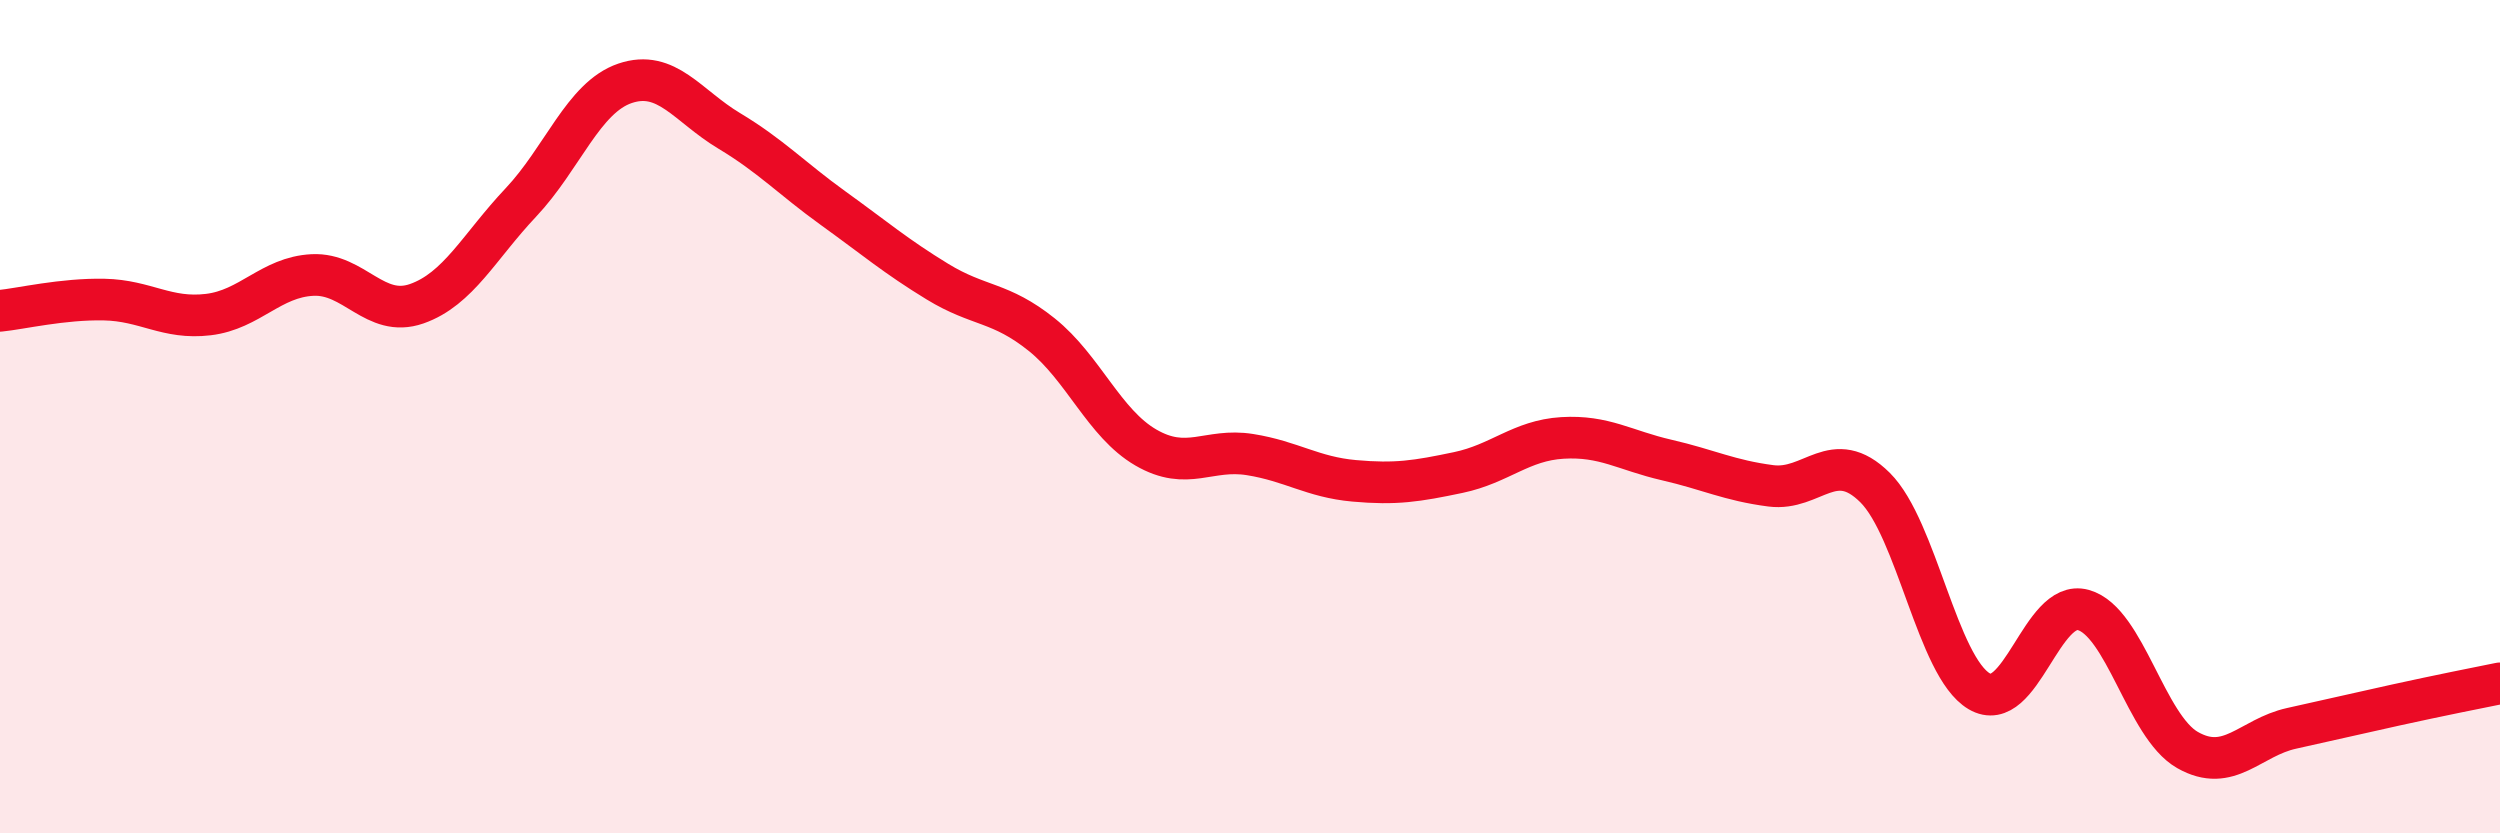
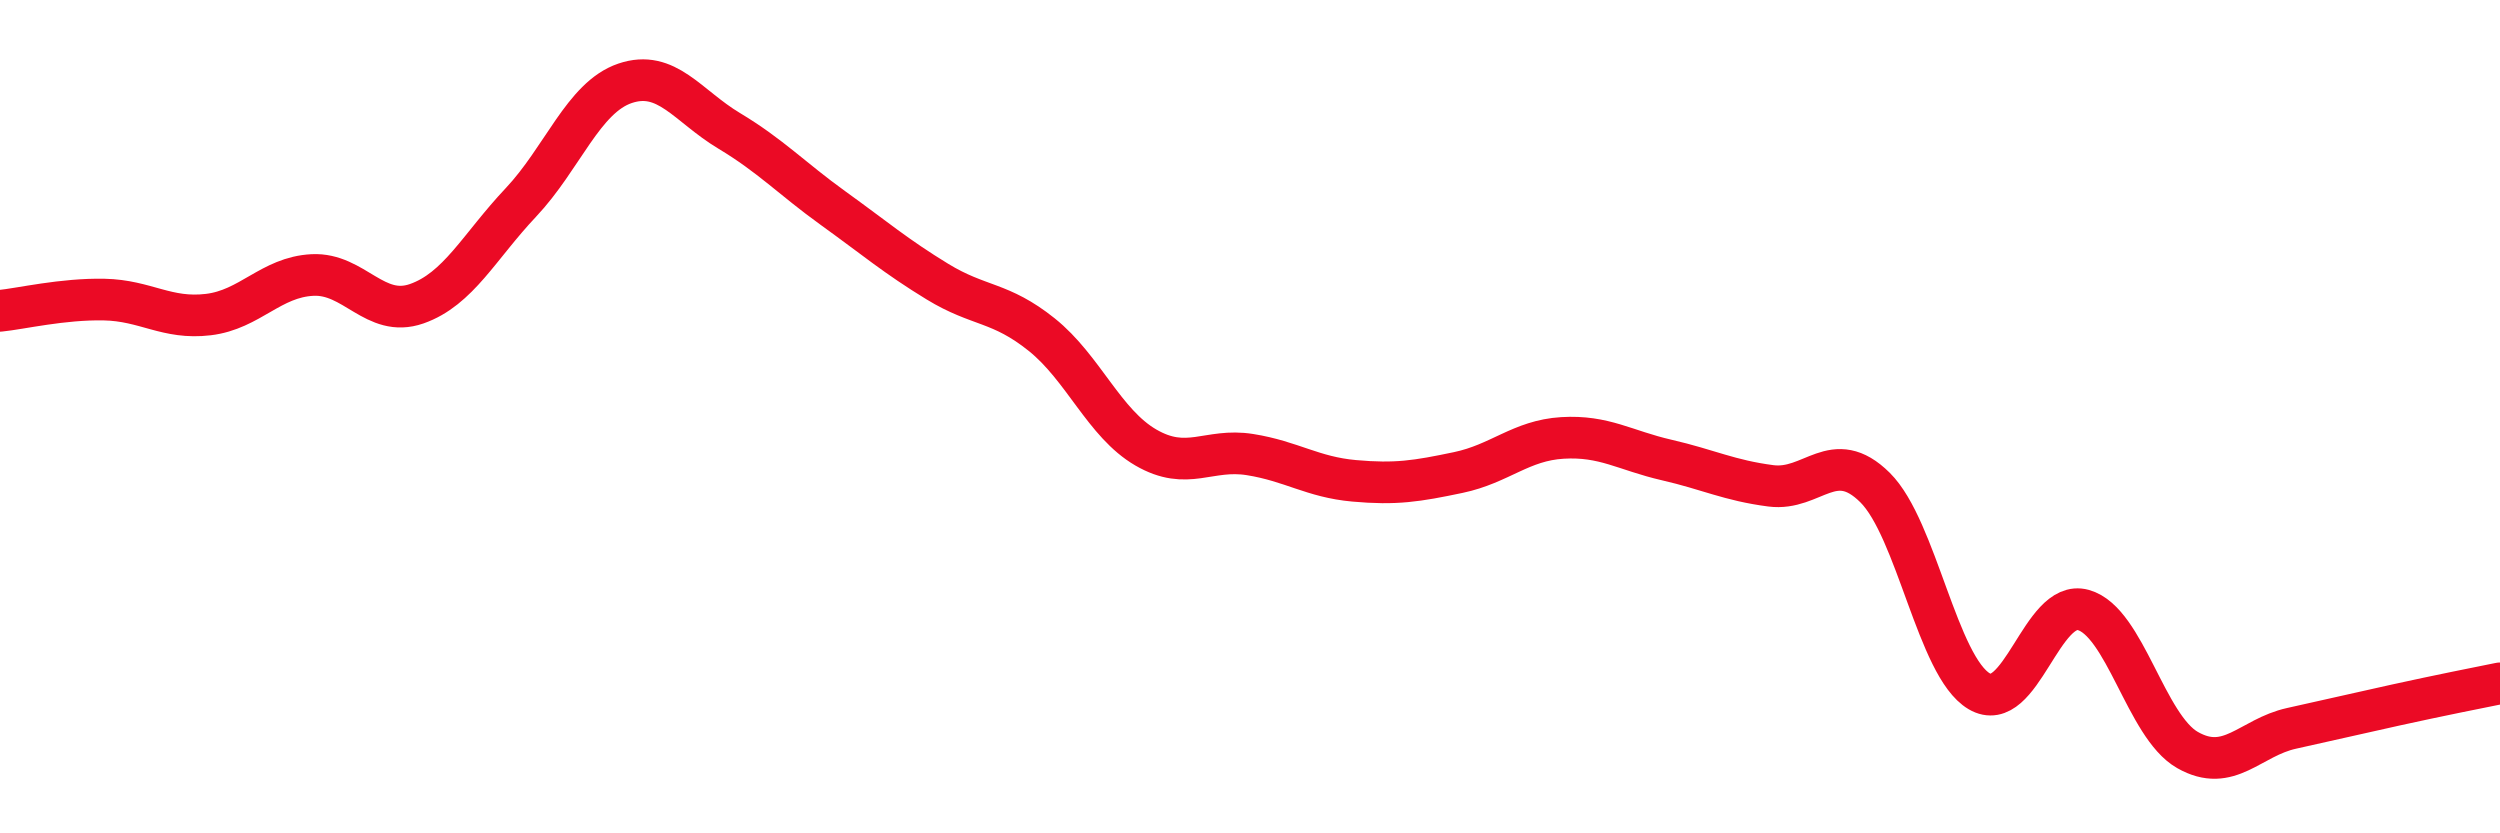
<svg xmlns="http://www.w3.org/2000/svg" width="60" height="20" viewBox="0 0 60 20">
-   <path d="M 0,7.46 C 0.5,7.41 1.5,7.17 2.5,7.19 C 3.5,7.21 4,7.67 5,7.55 C 6,7.43 6.5,6.65 7.5,6.6 C 8.5,6.55 9,7.64 10,7.29 C 11,6.94 11.5,5.92 12.5,4.86 C 13.5,3.8 14,2.34 15,2 C 16,1.66 16.5,2.54 17.5,3.14 C 18.5,3.74 19,4.28 20,5 C 21,5.72 21.5,6.15 22.5,6.76 C 23.5,7.37 24,7.23 25,8.03 C 26,8.83 26.5,10.16 27.5,10.74 C 28.5,11.32 29,10.75 30,10.91 C 31,11.07 31.5,11.45 32.5,11.54 C 33.5,11.63 34,11.55 35,11.34 C 36,11.13 36.5,10.57 37.5,10.51 C 38.5,10.45 39,10.81 40,11.04 C 41,11.27 41.5,11.53 42.5,11.66 C 43.5,11.79 44,10.71 45,11.7 C 46,12.69 46.5,16 47.5,16.59 C 48.5,17.18 49,14.36 50,14.64 C 51,14.92 51.5,17.43 52.5,18 C 53.5,18.57 54,17.7 55,17.48 C 56,17.26 56.5,17.14 57.5,16.92 C 58.5,16.7 59.5,16.5 60,16.4L60 20L0 20Z" fill="#EB0A25" opacity="0.1" stroke-linecap="round" stroke-linejoin="round" />
  <path d="M 0,7.46 C 0.5,7.41 1.5,7.17 2.5,7.19 C 3.5,7.21 4,7.67 5,7.55 C 6,7.43 6.5,6.65 7.5,6.6 C 8.5,6.55 9,7.64 10,7.29 C 11,6.94 11.5,5.92 12.5,4.86 C 13.5,3.8 14,2.34 15,2 C 16,1.66 16.5,2.54 17.5,3.14 C 18.5,3.74 19,4.28 20,5 C 21,5.72 21.5,6.15 22.5,6.76 C 23.5,7.37 24,7.23 25,8.03 C 26,8.83 26.5,10.16 27.5,10.74 C 28.5,11.32 29,10.75 30,10.91 C 31,11.07 31.5,11.45 32.5,11.54 C 33.5,11.63 34,11.55 35,11.34 C 36,11.13 36.5,10.57 37.5,10.51 C 38.5,10.45 39,10.81 40,11.04 C 41,11.27 41.5,11.53 42.5,11.66 C 43.5,11.79 44,10.71 45,11.7 C 46,12.69 46.5,16 47.5,16.59 C 48.5,17.18 49,14.36 50,14.64 C 51,14.92 51.5,17.43 52.5,18 C 53.5,18.57 54,17.7 55,17.48 C 56,17.26 56.5,17.14 57.5,16.92 C 58.5,16.7 59.5,16.5 60,16.4" stroke="#EB0A25" stroke-width="1" fill="none" stroke-linecap="round" stroke-linejoin="round" />
</svg>